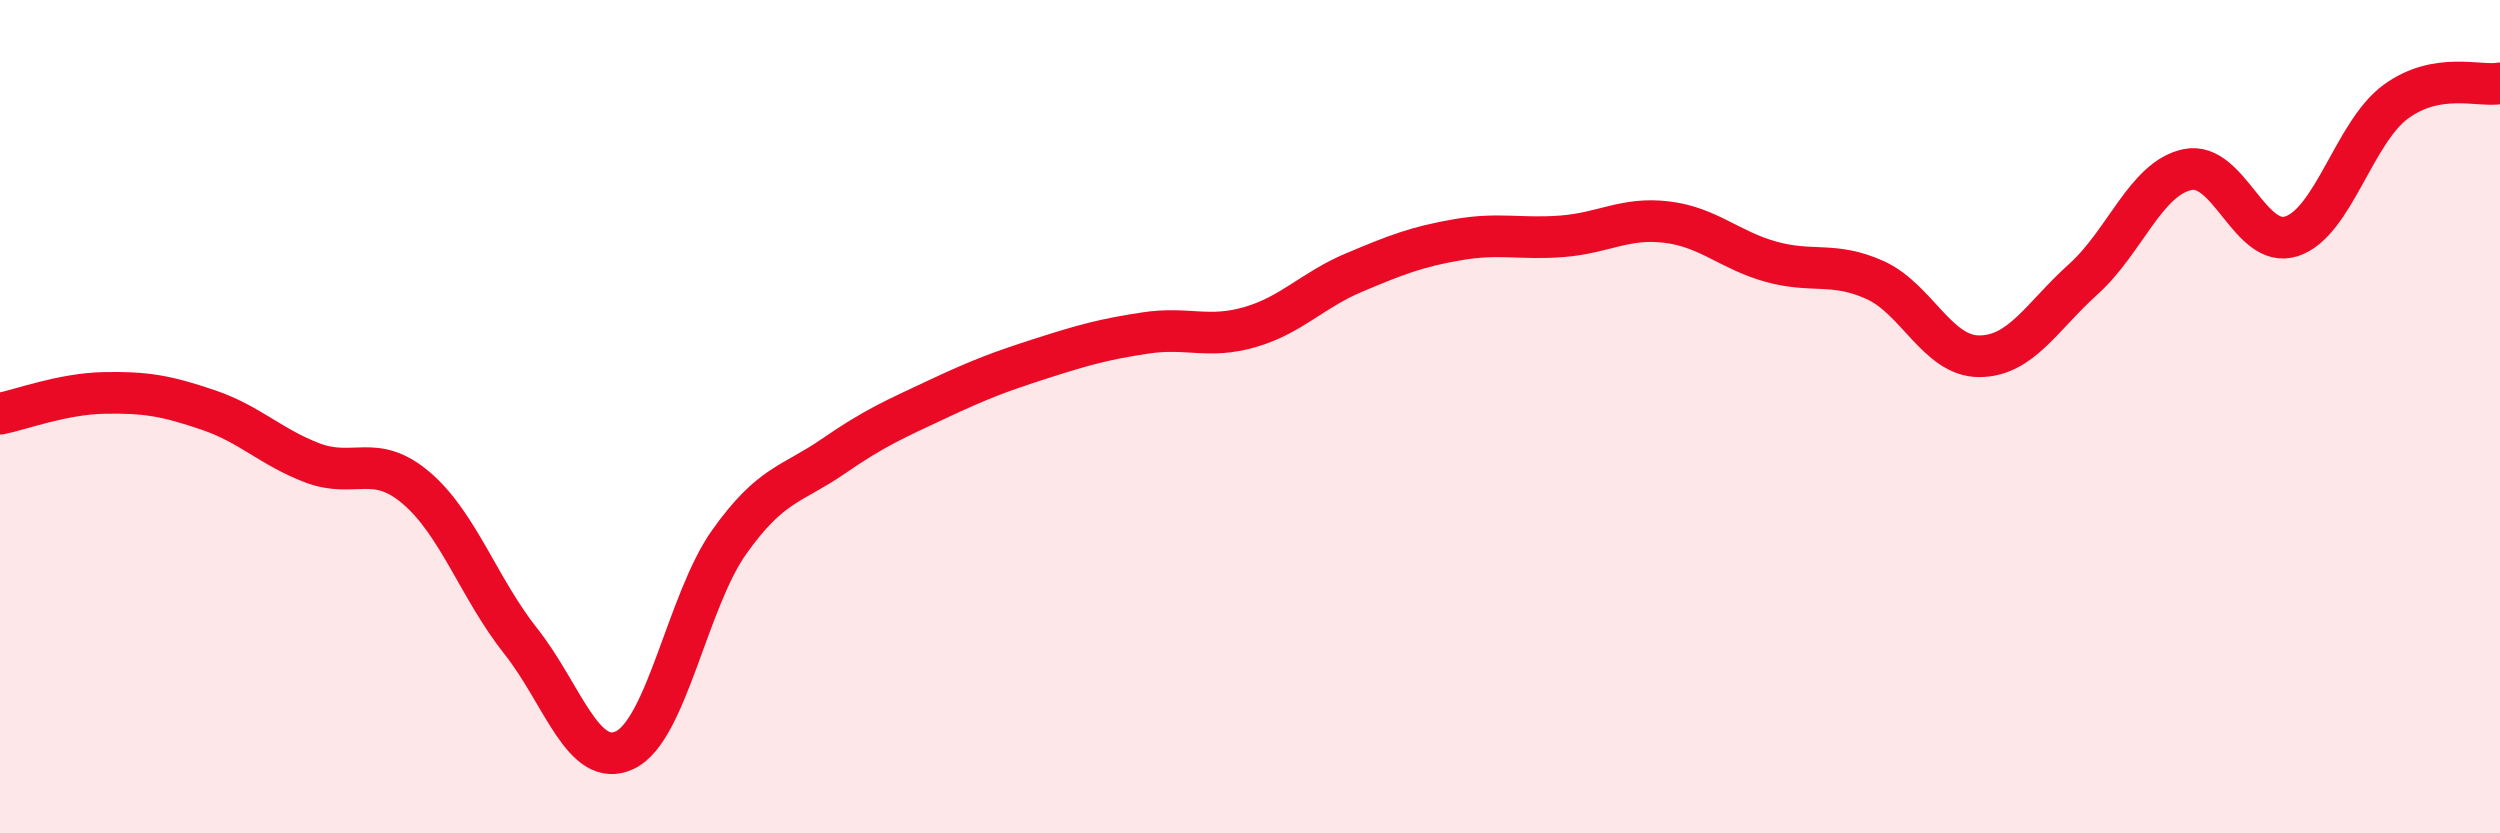
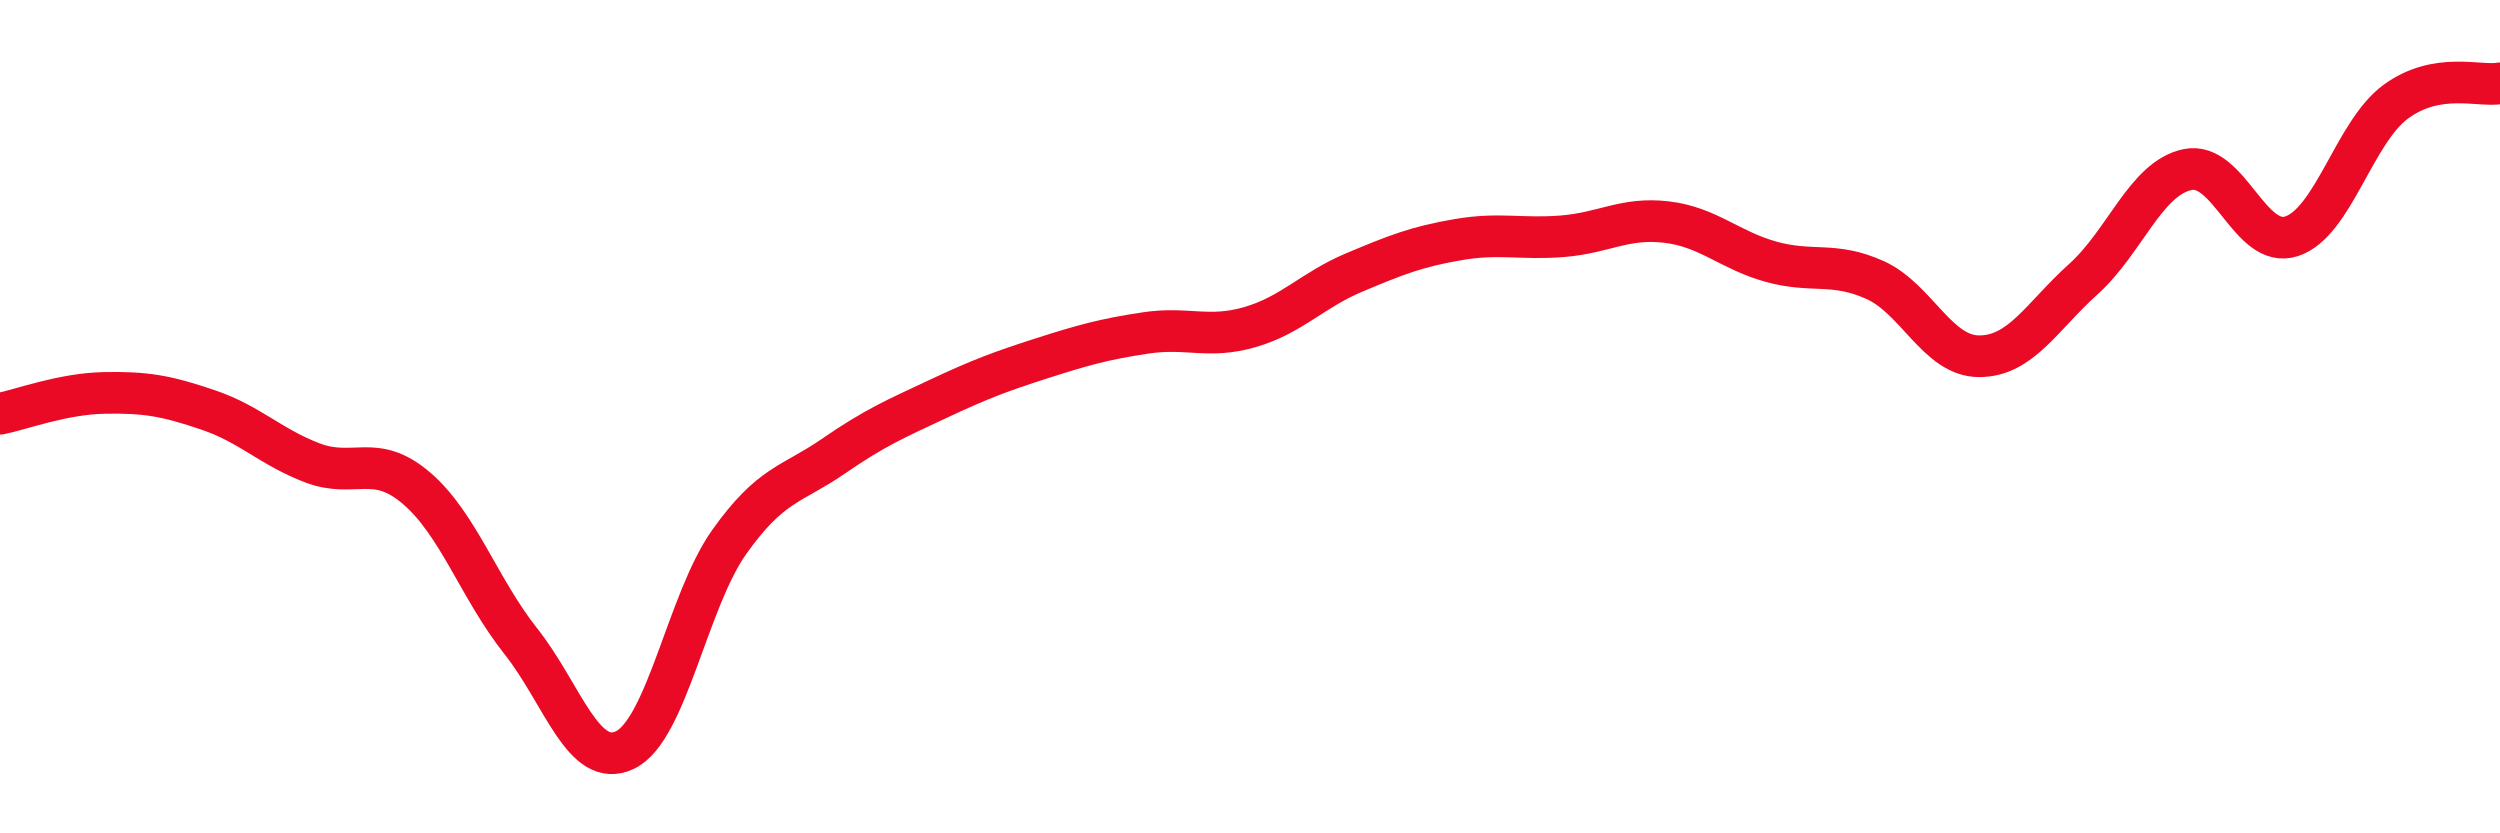
<svg xmlns="http://www.w3.org/2000/svg" width="60" height="20" viewBox="0 0 60 20">
-   <path d="M 0,9.93 C 0.5,9.83 1.5,9.45 2.5,9.43 C 3.5,9.41 4,9.5 5,9.84 C 6,10.18 6.5,10.73 7.5,11.11 C 8.5,11.49 9,10.86 10,11.72 C 11,12.58 11.5,14.13 12.5,15.39 C 13.5,16.65 14,18.48 15,18 C 16,17.52 16.5,14.42 17.5,13.01 C 18.5,11.6 19,11.64 20,10.95 C 21,10.26 21.5,10.05 22.5,9.58 C 23.5,9.11 24,8.92 25,8.6 C 26,8.28 26.5,8.14 27.5,7.99 C 28.5,7.84 29,8.14 30,7.85 C 31,7.56 31.5,6.96 32.5,6.54 C 33.5,6.12 34,5.92 35,5.75 C 36,5.58 36.5,5.75 37.5,5.67 C 38.5,5.59 39,5.21 40,5.33 C 41,5.45 41.5,6 42.5,6.28 C 43.5,6.56 44,6.27 45,6.72 C 46,7.17 46.5,8.55 47.5,8.55 C 48.5,8.55 49,7.6 50,6.7 C 51,5.8 51.5,4.28 52.5,4.07 C 53.5,3.86 54,6 55,5.67 C 56,5.34 56.5,3.17 57.5,2.44 C 58.5,1.71 59.5,2.09 60,2L60 20L0 20Z" fill="#EB0A25" opacity="0.1" stroke-linecap="round" stroke-linejoin="round" />
  <path d="M 0,9.93 C 0.5,9.83 1.5,9.45 2.5,9.43 C 3.5,9.41 4,9.5 5,9.84 C 6,10.18 6.5,10.73 7.5,11.11 C 8.5,11.49 9,10.86 10,11.72 C 11,12.58 11.5,14.13 12.5,15.39 C 13.5,16.65 14,18.48 15,18 C 16,17.52 16.5,14.42 17.5,13.01 C 18.5,11.6 19,11.64 20,10.95 C 21,10.26 21.5,10.05 22.5,9.58 C 23.5,9.11 24,8.92 25,8.6 C 26,8.28 26.5,8.14 27.5,7.99 C 28.5,7.84 29,8.14 30,7.85 C 31,7.56 31.5,6.96 32.5,6.54 C 33.5,6.12 34,5.92 35,5.75 C 36,5.58 36.5,5.75 37.5,5.67 C 38.5,5.59 39,5.21 40,5.33 C 41,5.45 41.5,6 42.5,6.28 C 43.5,6.56 44,6.27 45,6.72 C 46,7.17 46.5,8.55 47.5,8.55 C 48.5,8.55 49,7.6 50,6.7 C 51,5.8 51.5,4.28 52.5,4.07 C 53.5,3.86 54,6 55,5.67 C 56,5.34 56.5,3.17 57.5,2.44 C 58.5,1.71 59.5,2.09 60,2" stroke="#EB0A25" stroke-width="1" fill="none" stroke-linecap="round" stroke-linejoin="round" />
</svg>